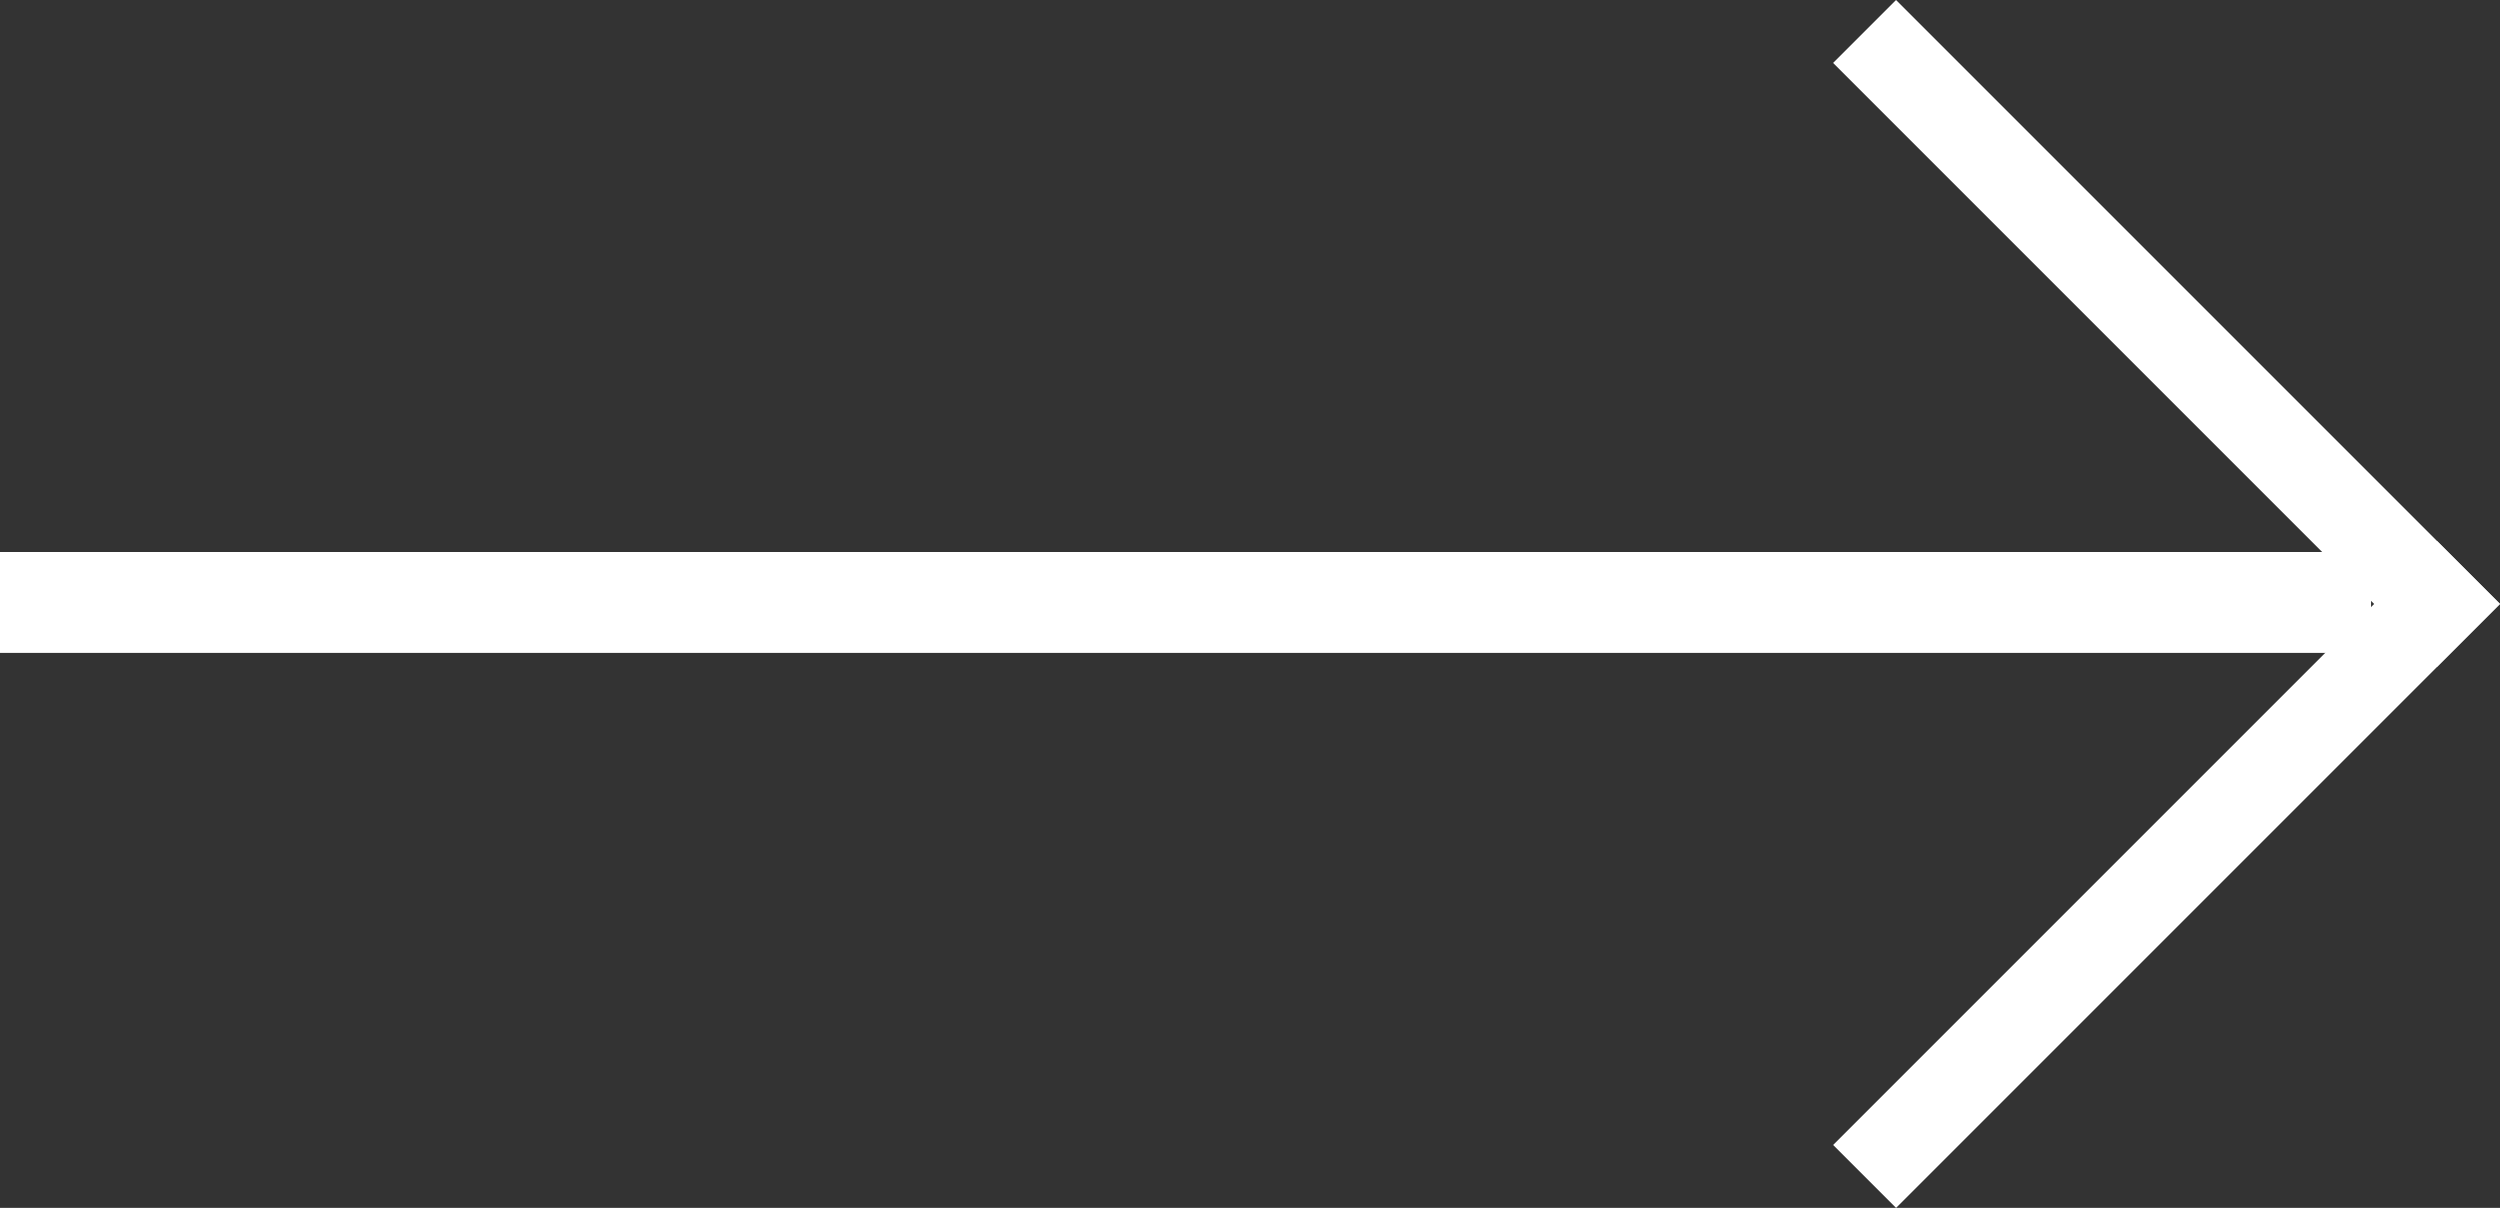
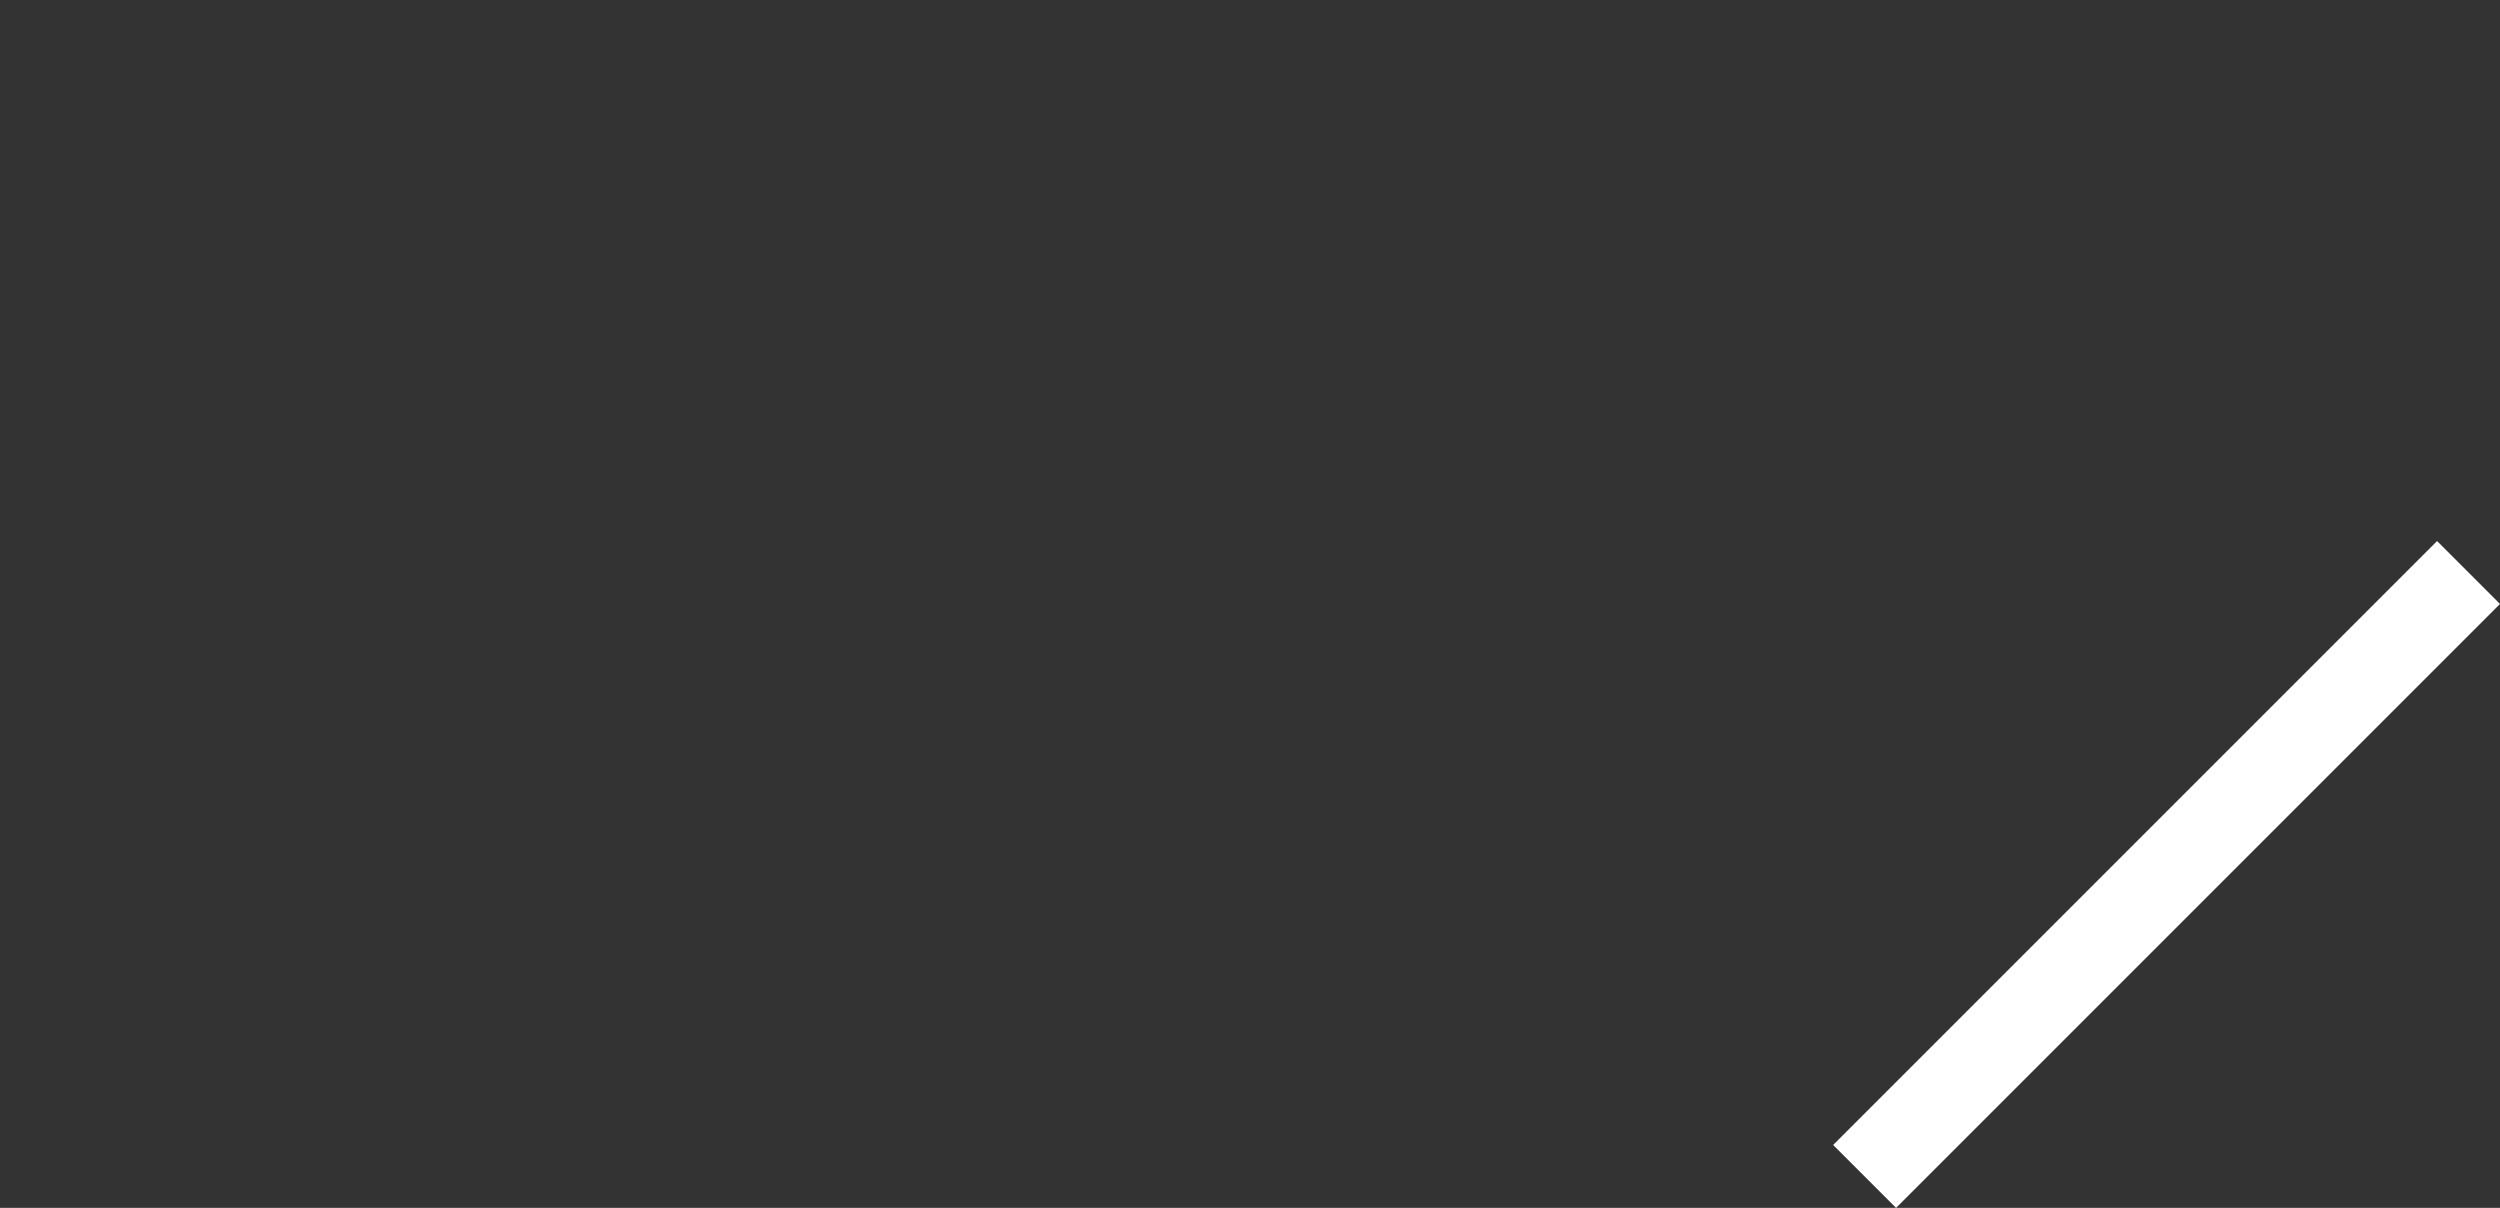
<svg xmlns="http://www.w3.org/2000/svg" width="49.556" height="23.943" viewBox="0 0 49.556 23.943">
  <rect x="0" y="0" width="49.556" height="23.943" fill="#333333" stroke="none" />
  <g id="Grupo_336" data-name="Grupo 336" transform="translate(-1289 -8179.058)">
-     <rect id="Rectángulo_2099" data-name="Rectángulo 2099" width="47" height="2" transform="translate(1289 8190)" fill="#fff" />
    <g id="Grupo_193" data-name="Grupo 193" transform="translate(1326.584 8179.058) rotate(45)">
-       <rect id="Rectángulo_2100" data-name="Rectángulo 2100" width="16.93" height="1.764" fill="#fff" />
      <rect id="Rectángulo_2101" data-name="Rectángulo 2101" width="16.93" height="1.764" transform="translate(15.167 16.93) rotate(-90)" fill="#fff" />
    </g>
  </g>
</svg>